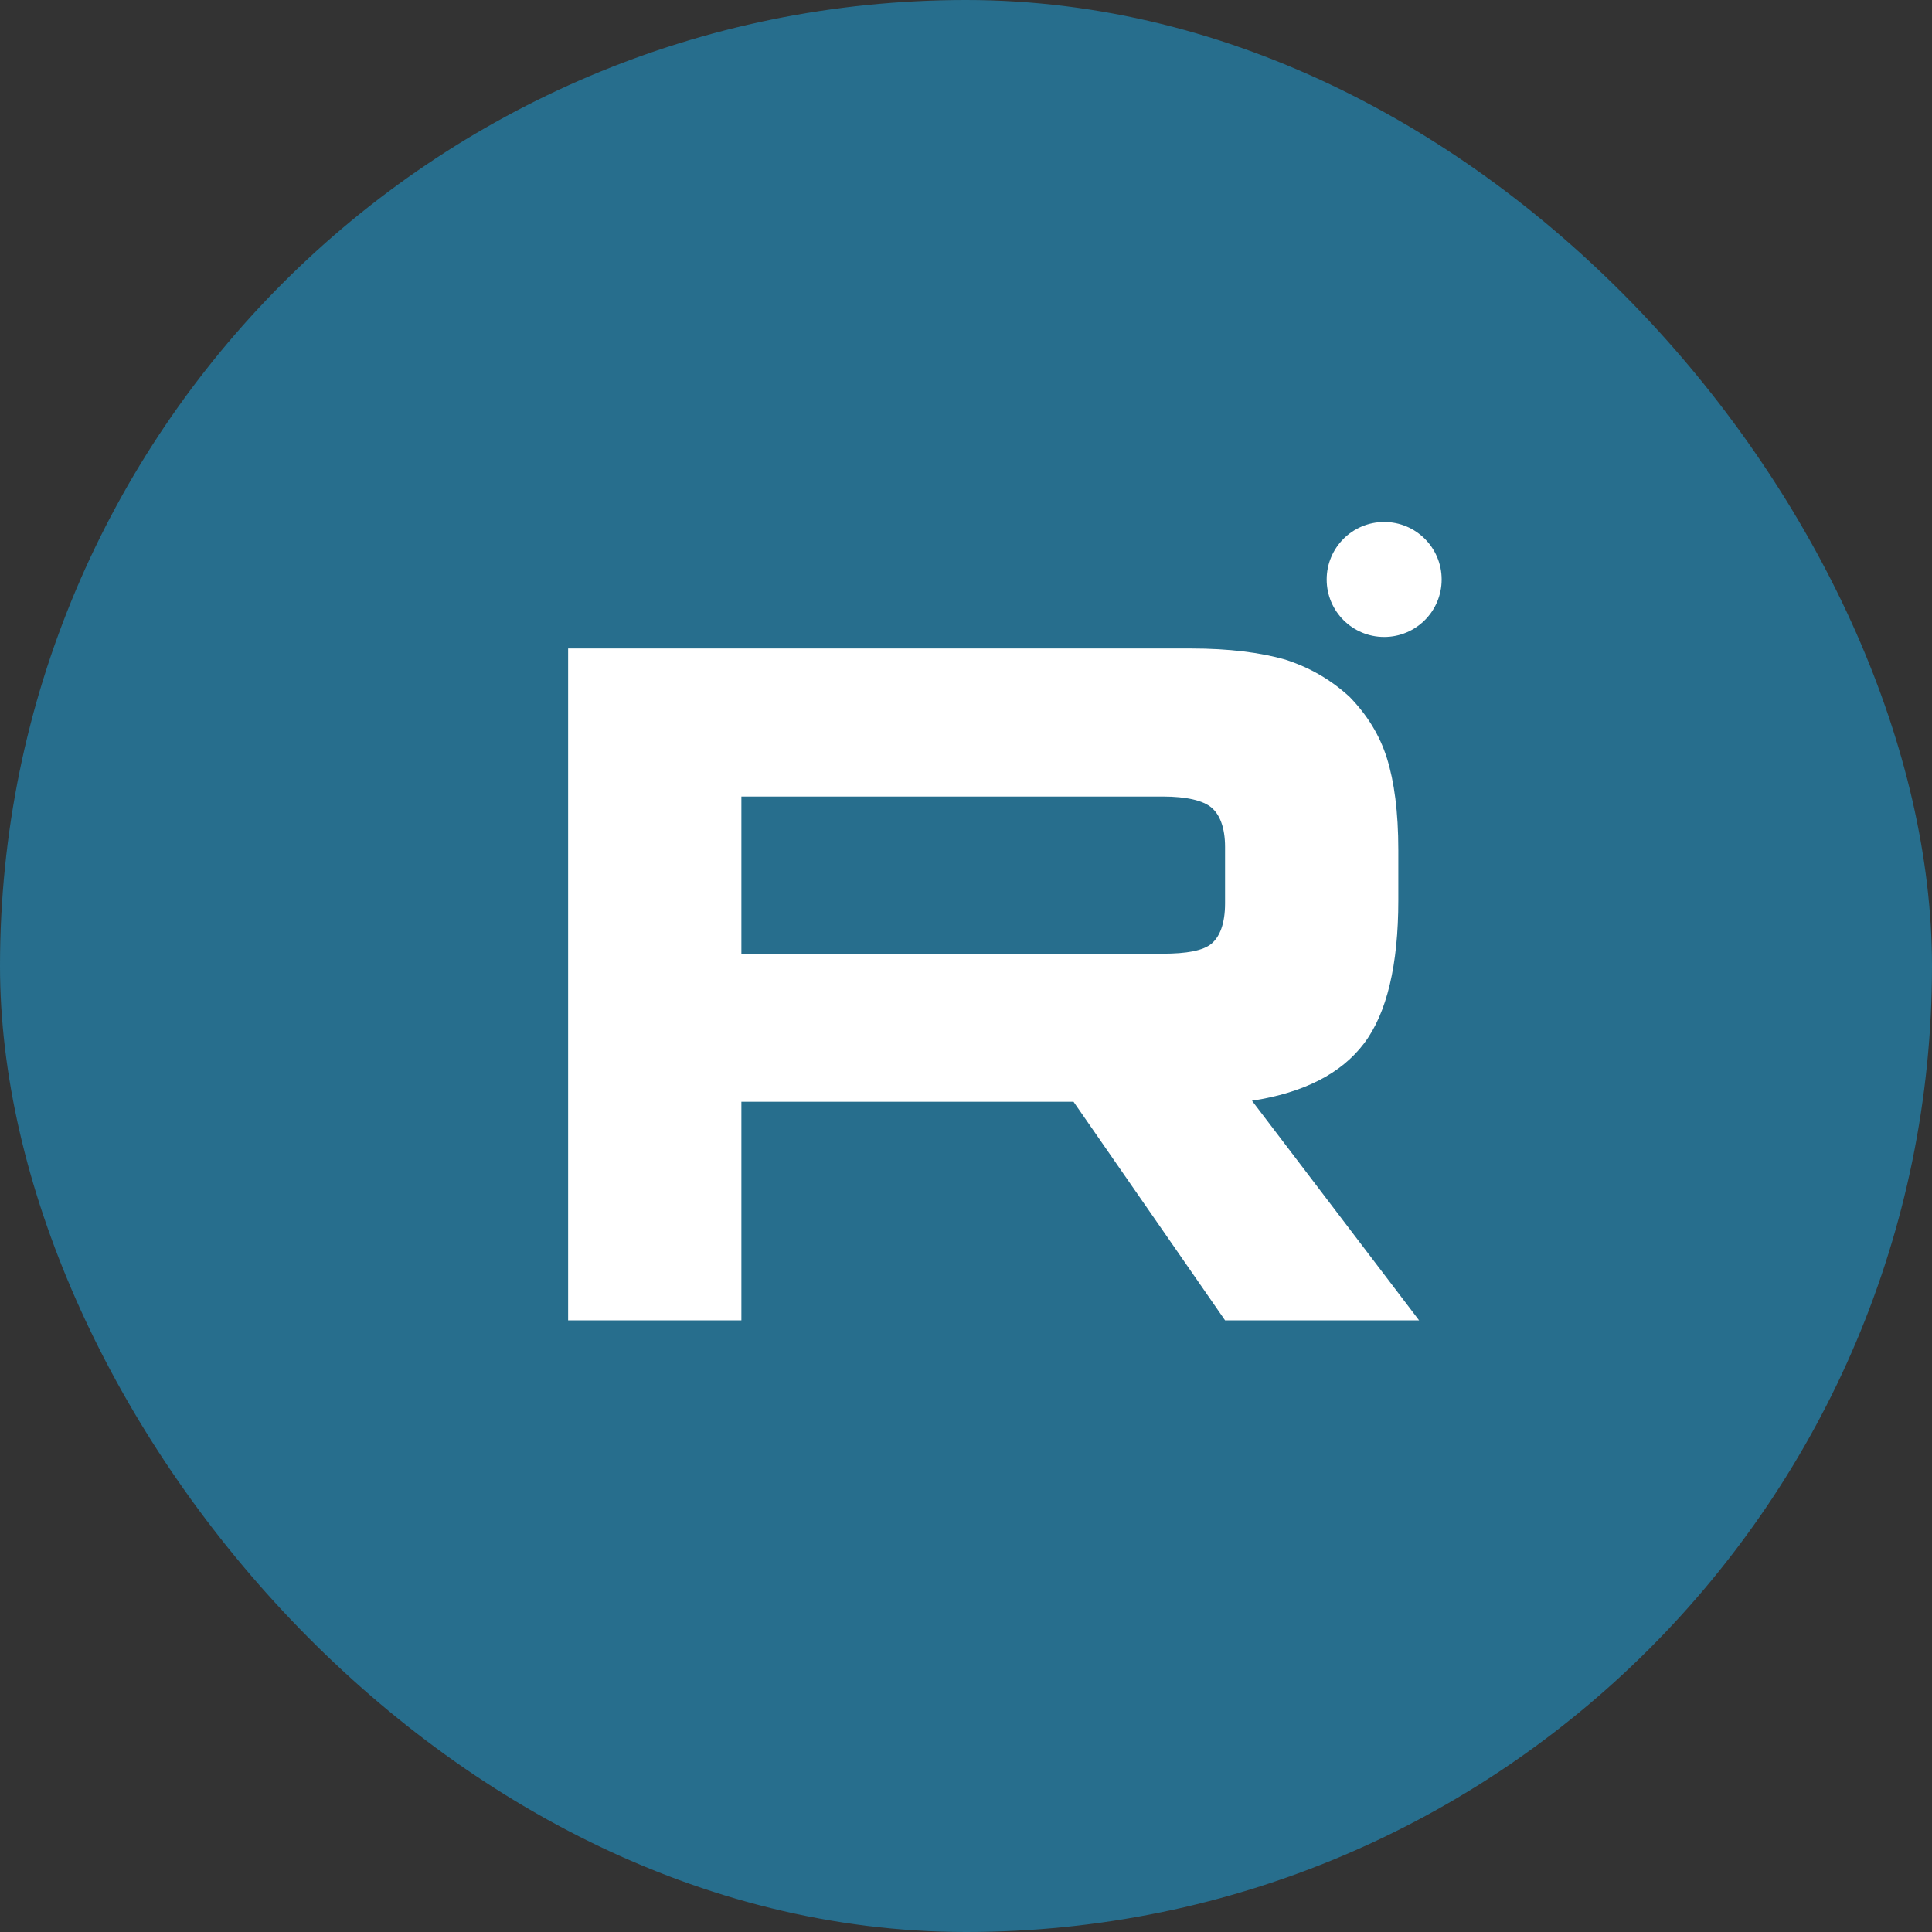
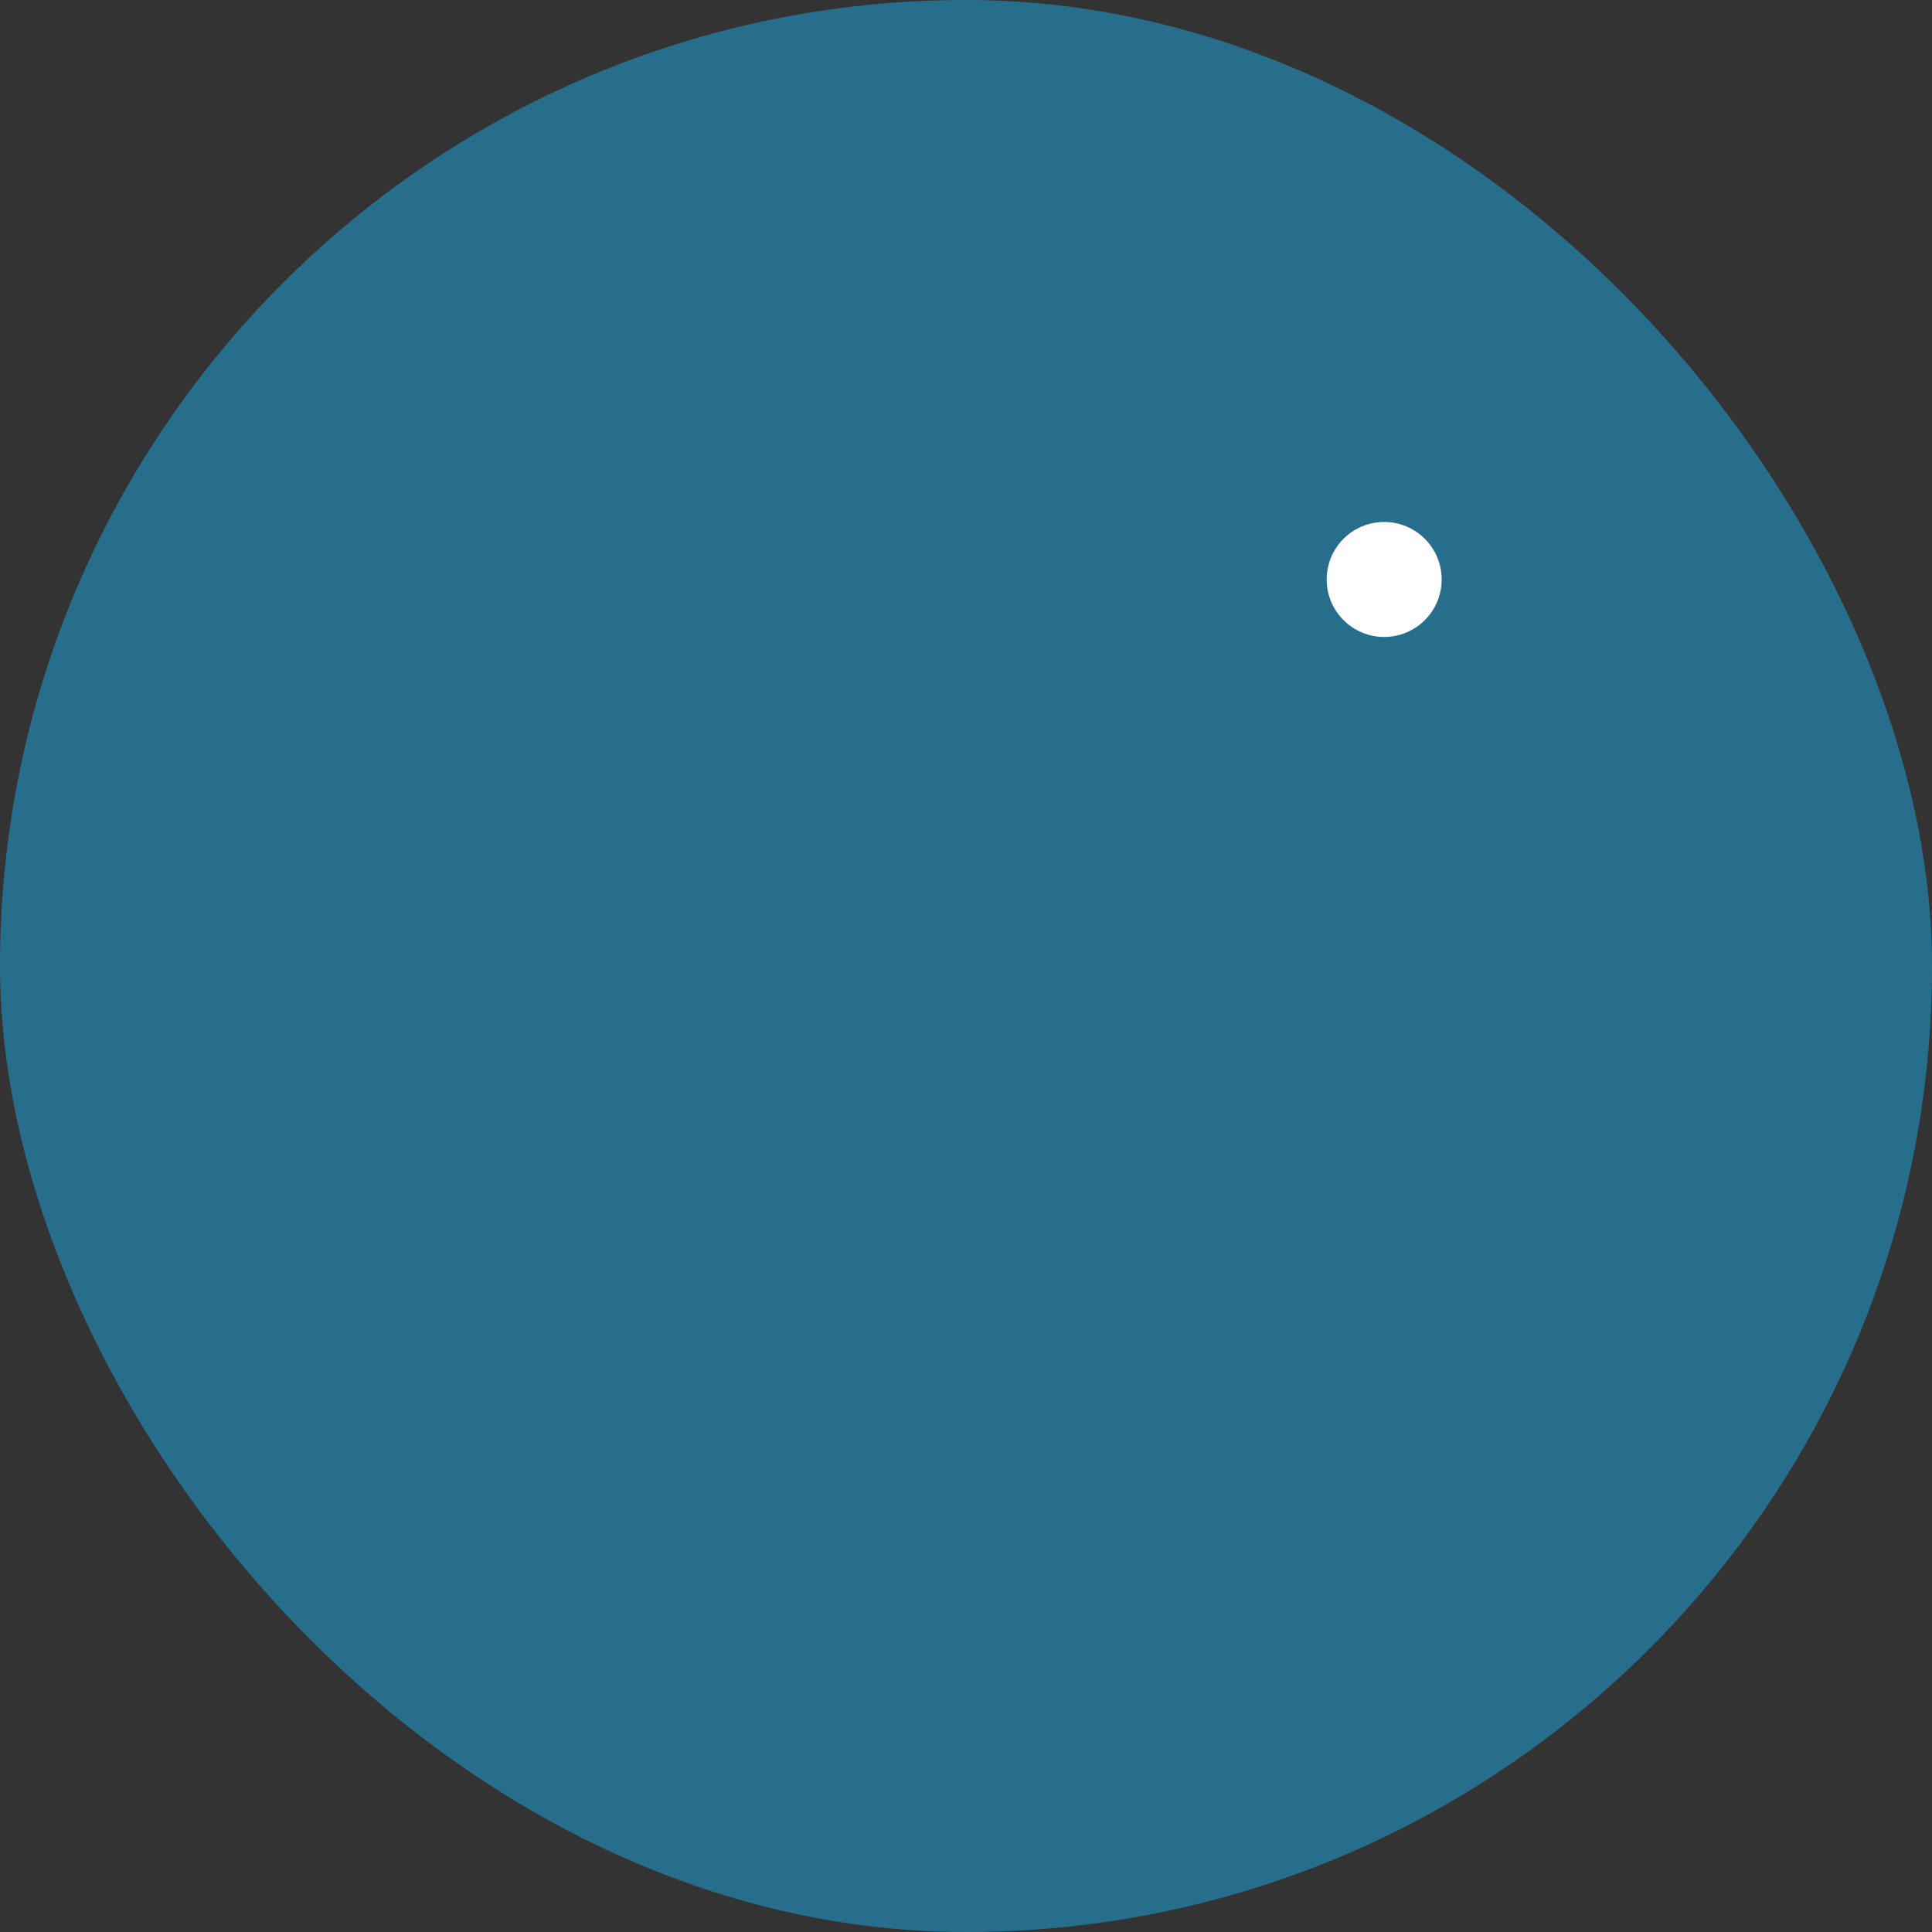
<svg xmlns="http://www.w3.org/2000/svg" width="35" height="35" viewBox="0 0 35 35" fill="none">
  <rect x="0" y="0" width="35" height="35" fill="#333333" stroke="none" />
  <rect data-figma-bg-blur-radius="7" width="35" height="35" rx="17.5" fill="#276E8D" />
-   <path d="M21.572 11.748H10.292V23.919H13.431V19.959H19.448L22.193 23.919H25.708L22.681 19.941C23.622 19.795 24.298 19.449 24.712 18.901C25.125 18.354 25.332 17.478 25.332 16.31V15.398C25.332 14.704 25.257 14.157 25.126 13.737C24.994 13.317 24.768 12.952 24.449 12.624C24.11 12.314 23.734 12.095 23.283 11.949C22.832 11.821 22.268 11.748 21.572 11.748ZM21.065 17.277H13.431V14.43H21.065C21.497 14.43 21.798 14.503 21.948 14.631C22.099 14.759 22.193 14.996 22.193 15.343V16.365C22.193 16.73 22.099 16.967 21.948 17.095C21.798 17.222 21.497 17.277 21.065 17.277Z" fill="white" />
  <path d="M25.076 11.539C25.651 11.539 26.117 11.073 26.117 10.498C26.117 9.922 25.651 9.456 25.076 9.456C24.5 9.456 24.034 9.922 24.034 10.498C24.034 11.073 24.5 11.539 25.076 11.539Z" fill="white" />
  <defs>
    <clipPath id="bgblur_0_411_378_clip_path" transform="translate(7 7)">
      <rect width="35" height="35" rx="17.5" />
    </clipPath>
  </defs>
</svg>